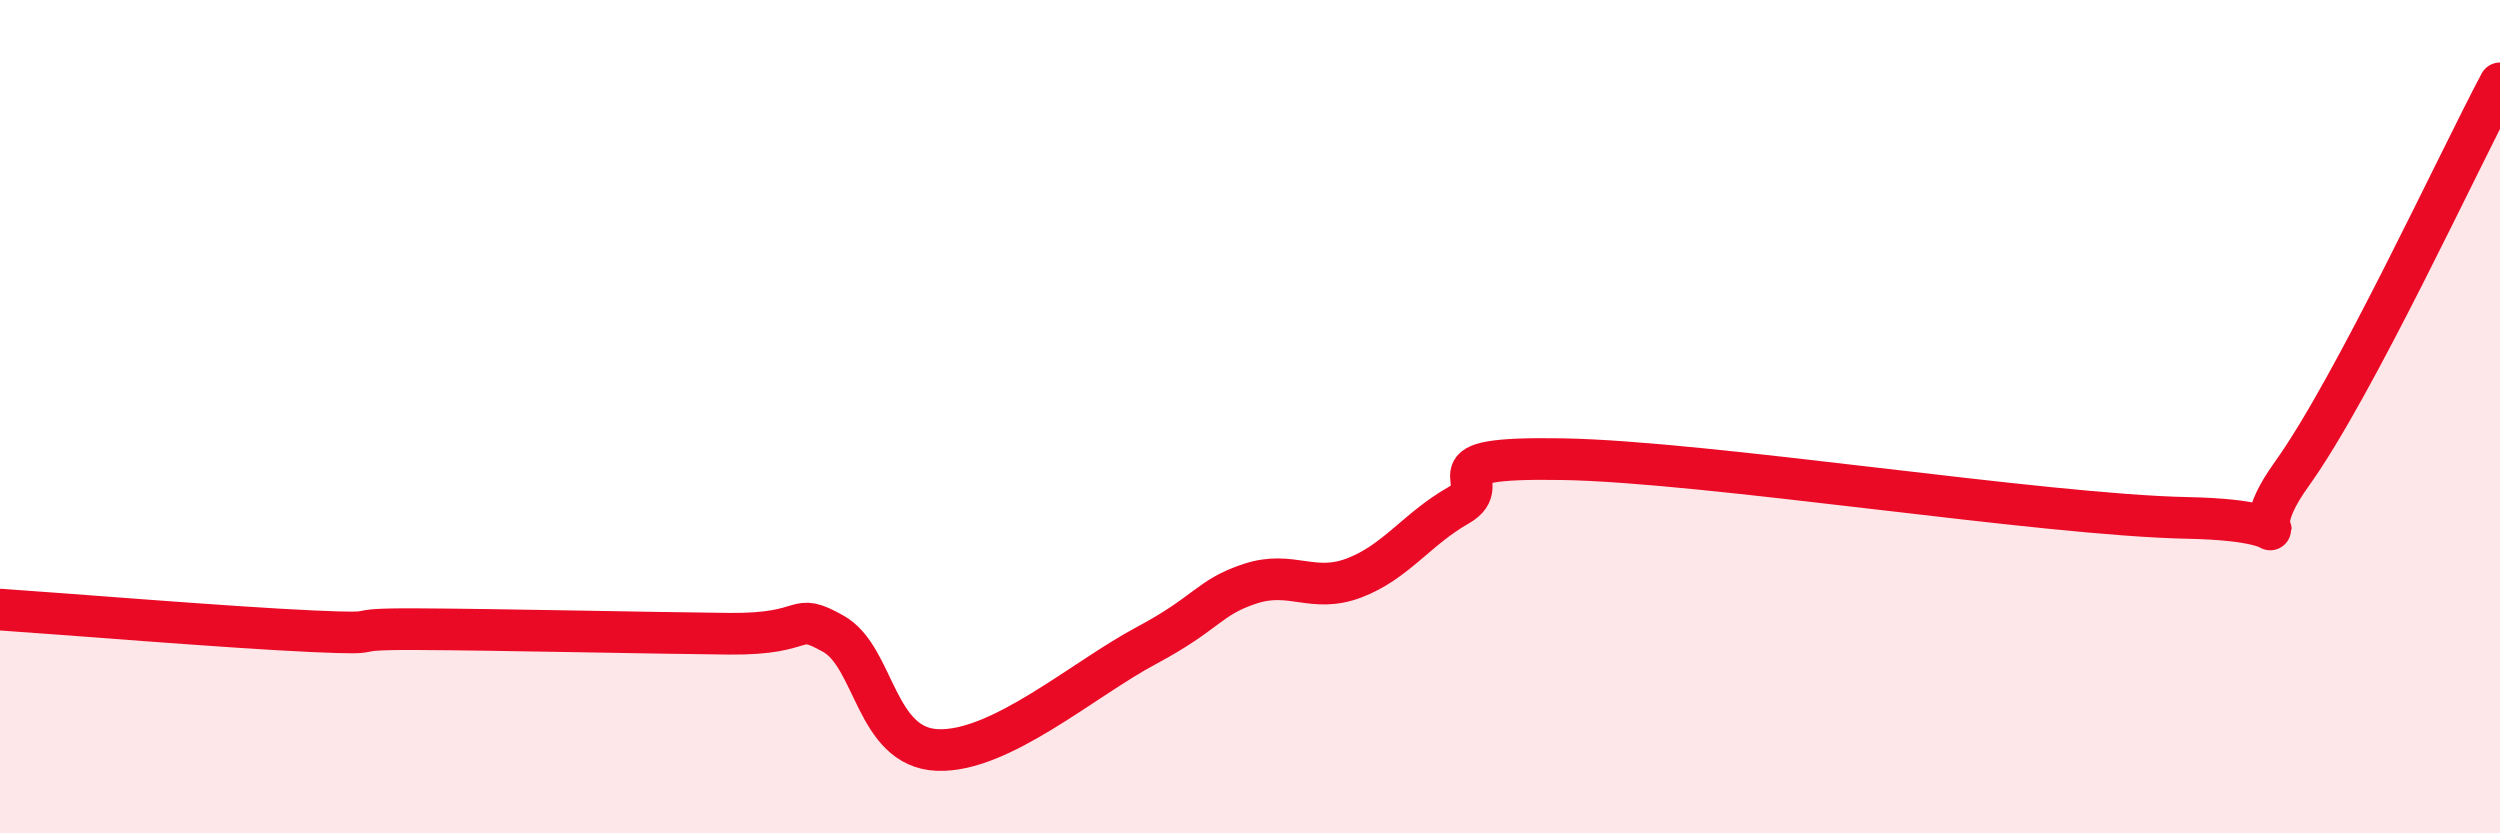
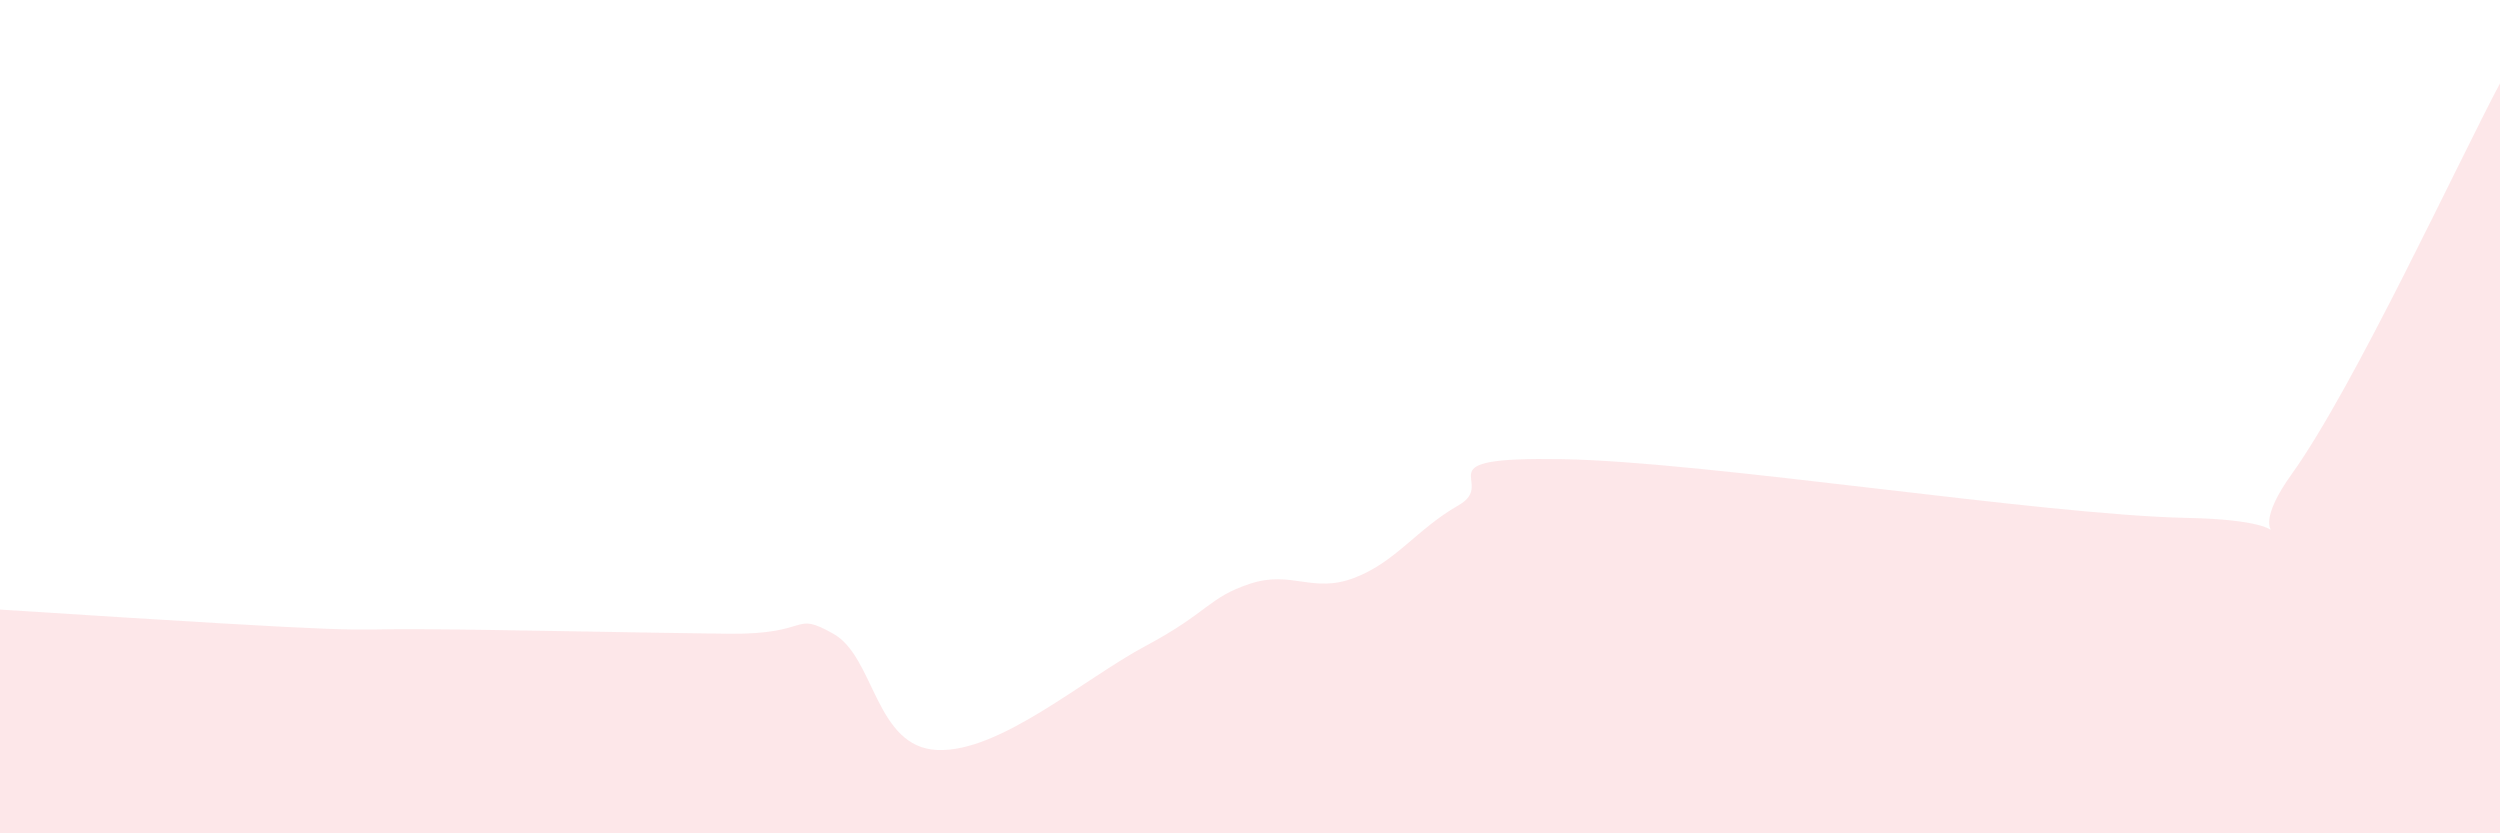
<svg xmlns="http://www.w3.org/2000/svg" width="60" height="20" viewBox="0 0 60 20">
-   <path d="M 0,14.63 C 1.5,14.73 5.5,15.06 7.5,15.15 C 9.5,15.24 8,15.09 10,15.1 C 12,15.11 15.5,15.19 17.5,15.21 C 19.5,15.23 19,14.65 20,15.21 C 21,15.77 21,17.94 22.5,18 C 24,18.06 26,16.3 27.5,15.5 C 29,14.7 29,14.34 30,14.01 C 31,13.68 31.5,14.25 32.5,13.87 C 33.5,13.49 34,12.7 35,12.13 C 36,11.56 34,10.96 37.5,11.02 C 41,11.08 49,12.36 52.5,12.43 C 56,12.5 53.5,13.47 55,11.38 C 56.5,9.29 59,3.88 60,2L60 20L0 20Z" fill="#EB0A25" opacity="0.1" stroke-linecap="round" stroke-linejoin="round" />
-   <path d="M 0,14.63 C 1.5,14.73 5.5,15.06 7.5,15.15 C 9.5,15.24 8,15.09 10,15.1 C 12,15.11 15.5,15.19 17.5,15.21 C 19.5,15.23 19,14.65 20,15.21 C 21,15.77 21,17.94 22.5,18 C 24,18.06 26,16.3 27.5,15.5 C 29,14.7 29,14.34 30,14.01 C 31,13.68 31.5,14.25 32.5,13.87 C 33.5,13.49 34,12.7 35,12.13 C 36,11.56 34,10.96 37.5,11.02 C 41,11.08 49,12.36 52.5,12.43 C 56,12.5 53.5,13.47 55,11.38 C 56.5,9.29 59,3.88 60,2" stroke="#EB0A25" stroke-width="1" fill="none" stroke-linecap="round" stroke-linejoin="round" />
+   <path d="M 0,14.63 C 9.5,15.24 8,15.09 10,15.1 C 12,15.11 15.5,15.19 17.5,15.21 C 19.5,15.23 19,14.65 20,15.21 C 21,15.77 21,17.94 22.5,18 C 24,18.06 26,16.3 27.5,15.5 C 29,14.7 29,14.34 30,14.01 C 31,13.68 31.5,14.25 32.5,13.87 C 33.5,13.49 34,12.7 35,12.13 C 36,11.56 34,10.96 37.5,11.02 C 41,11.08 49,12.36 52.5,12.43 C 56,12.5 53.5,13.47 55,11.38 C 56.5,9.29 59,3.88 60,2L60 20L0 20Z" fill="#EB0A25" opacity="0.1" stroke-linecap="round" stroke-linejoin="round" />
</svg>